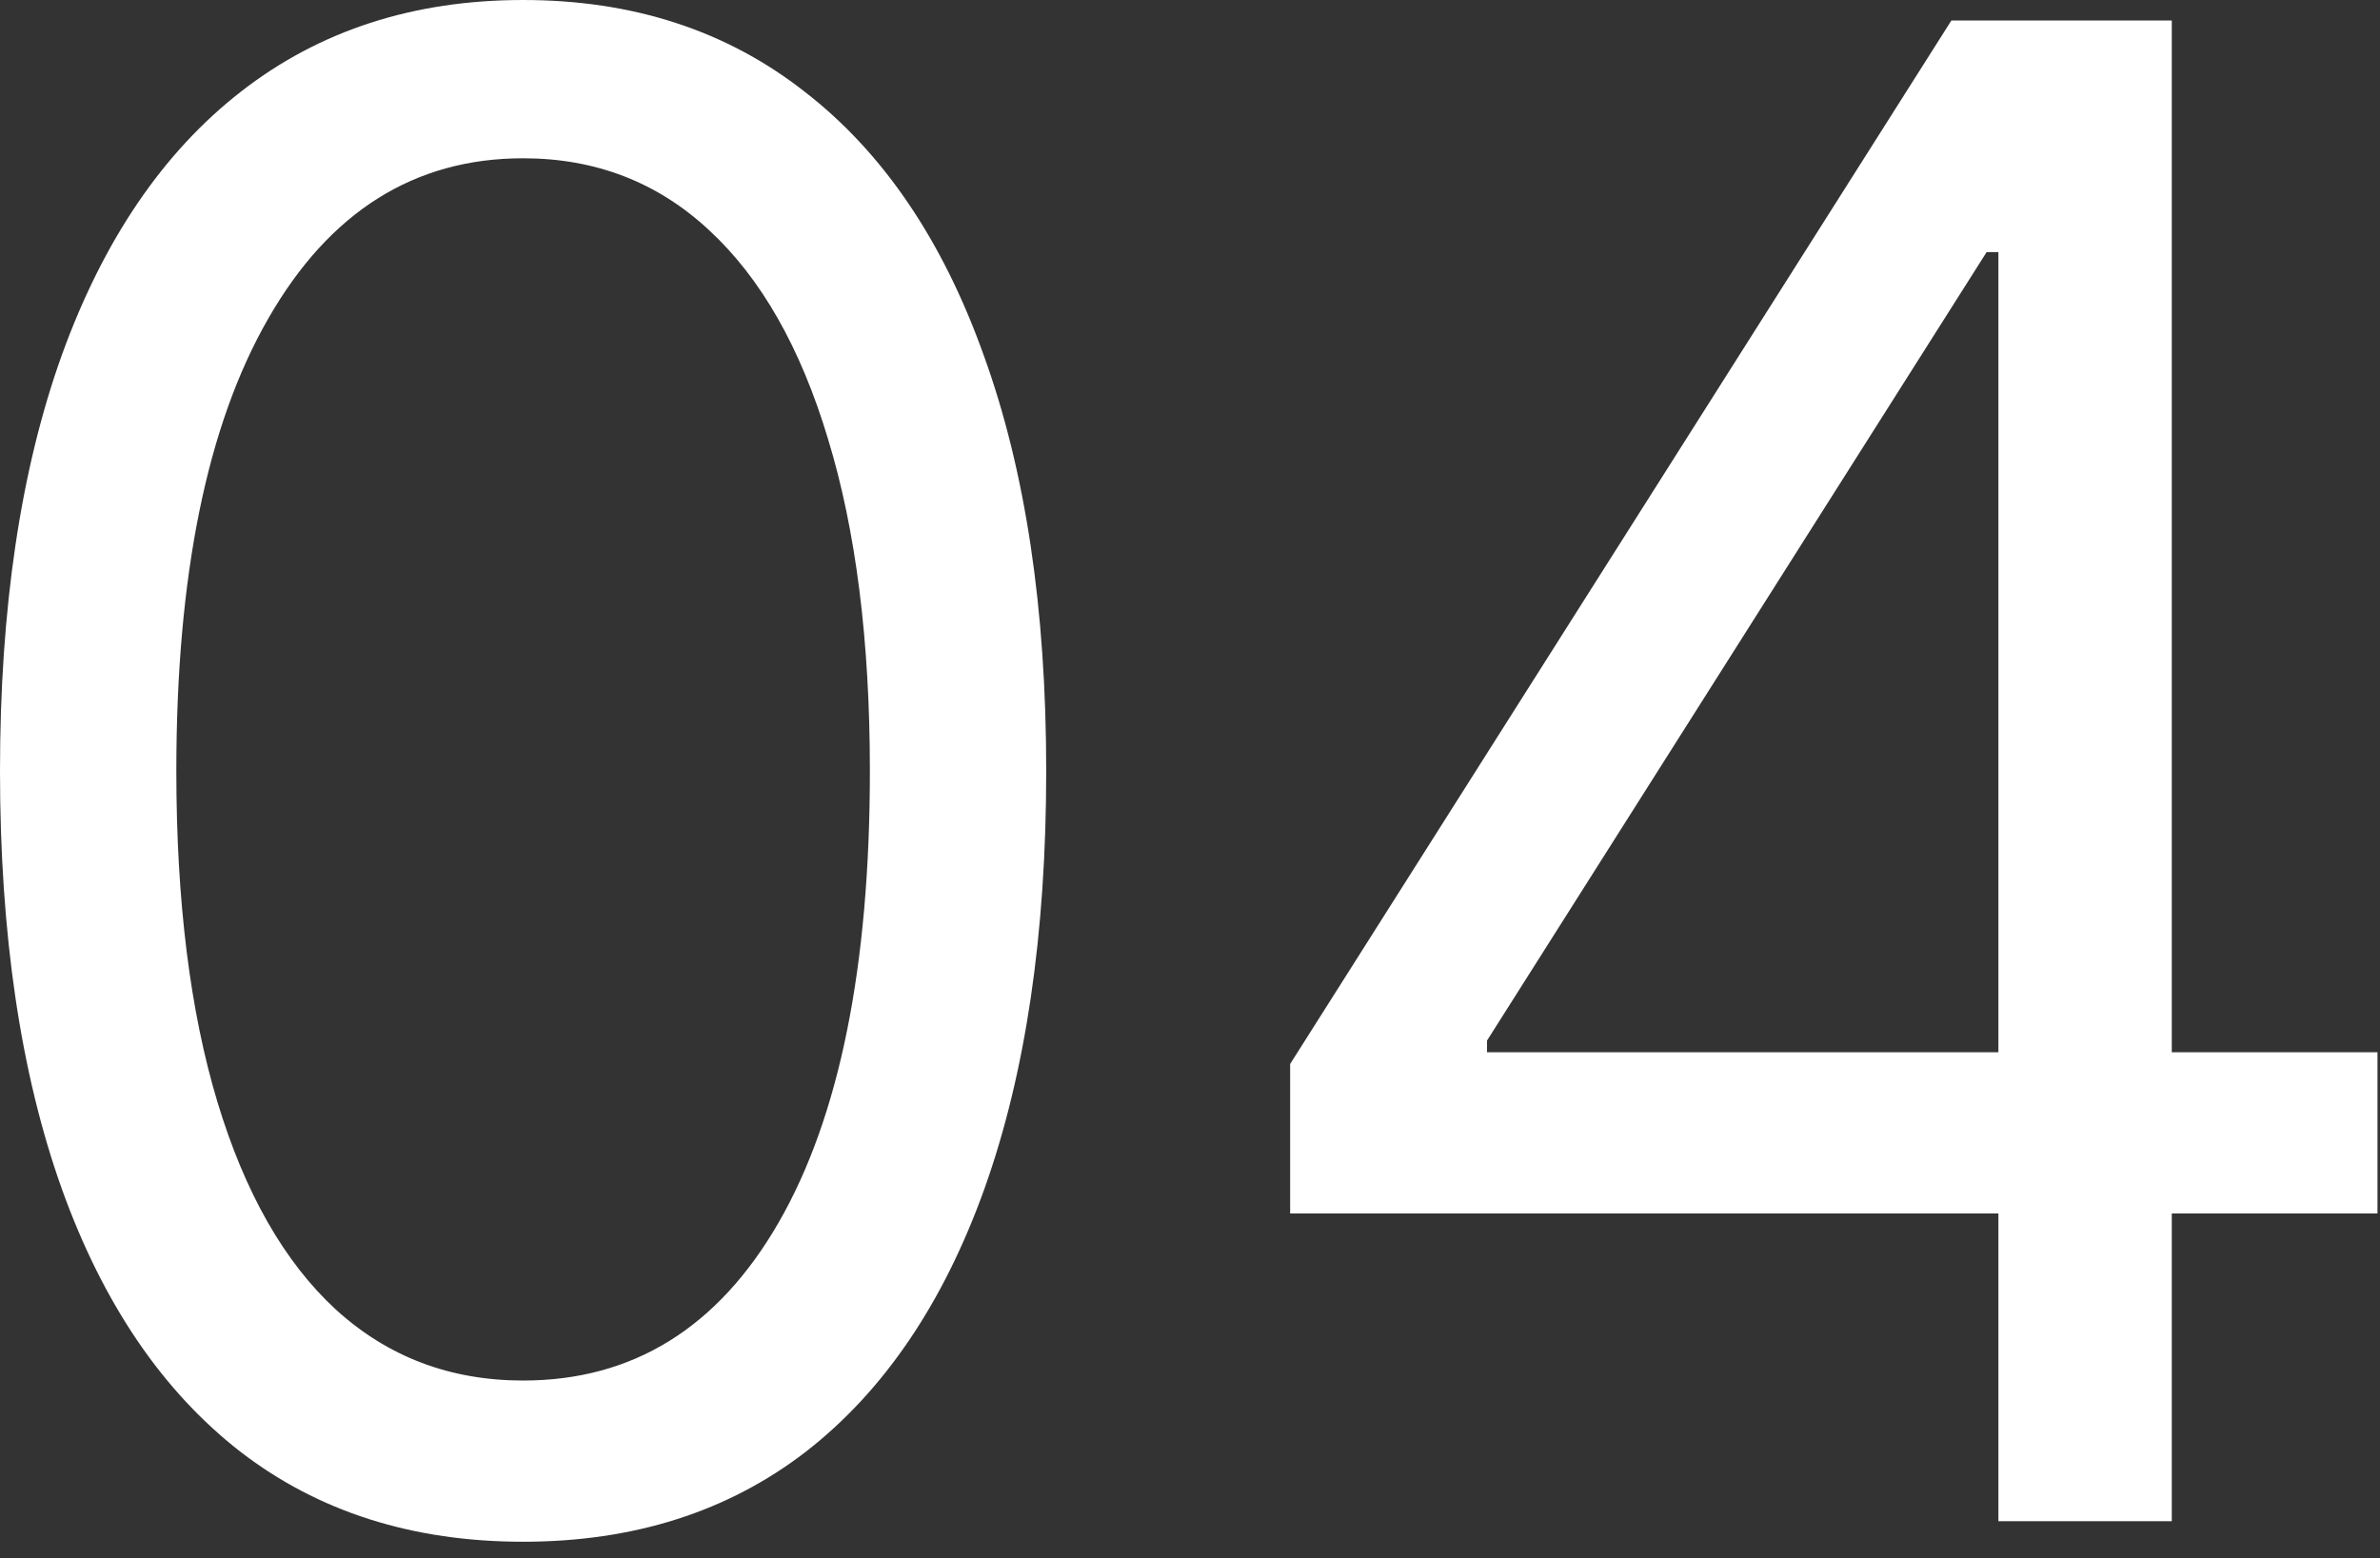
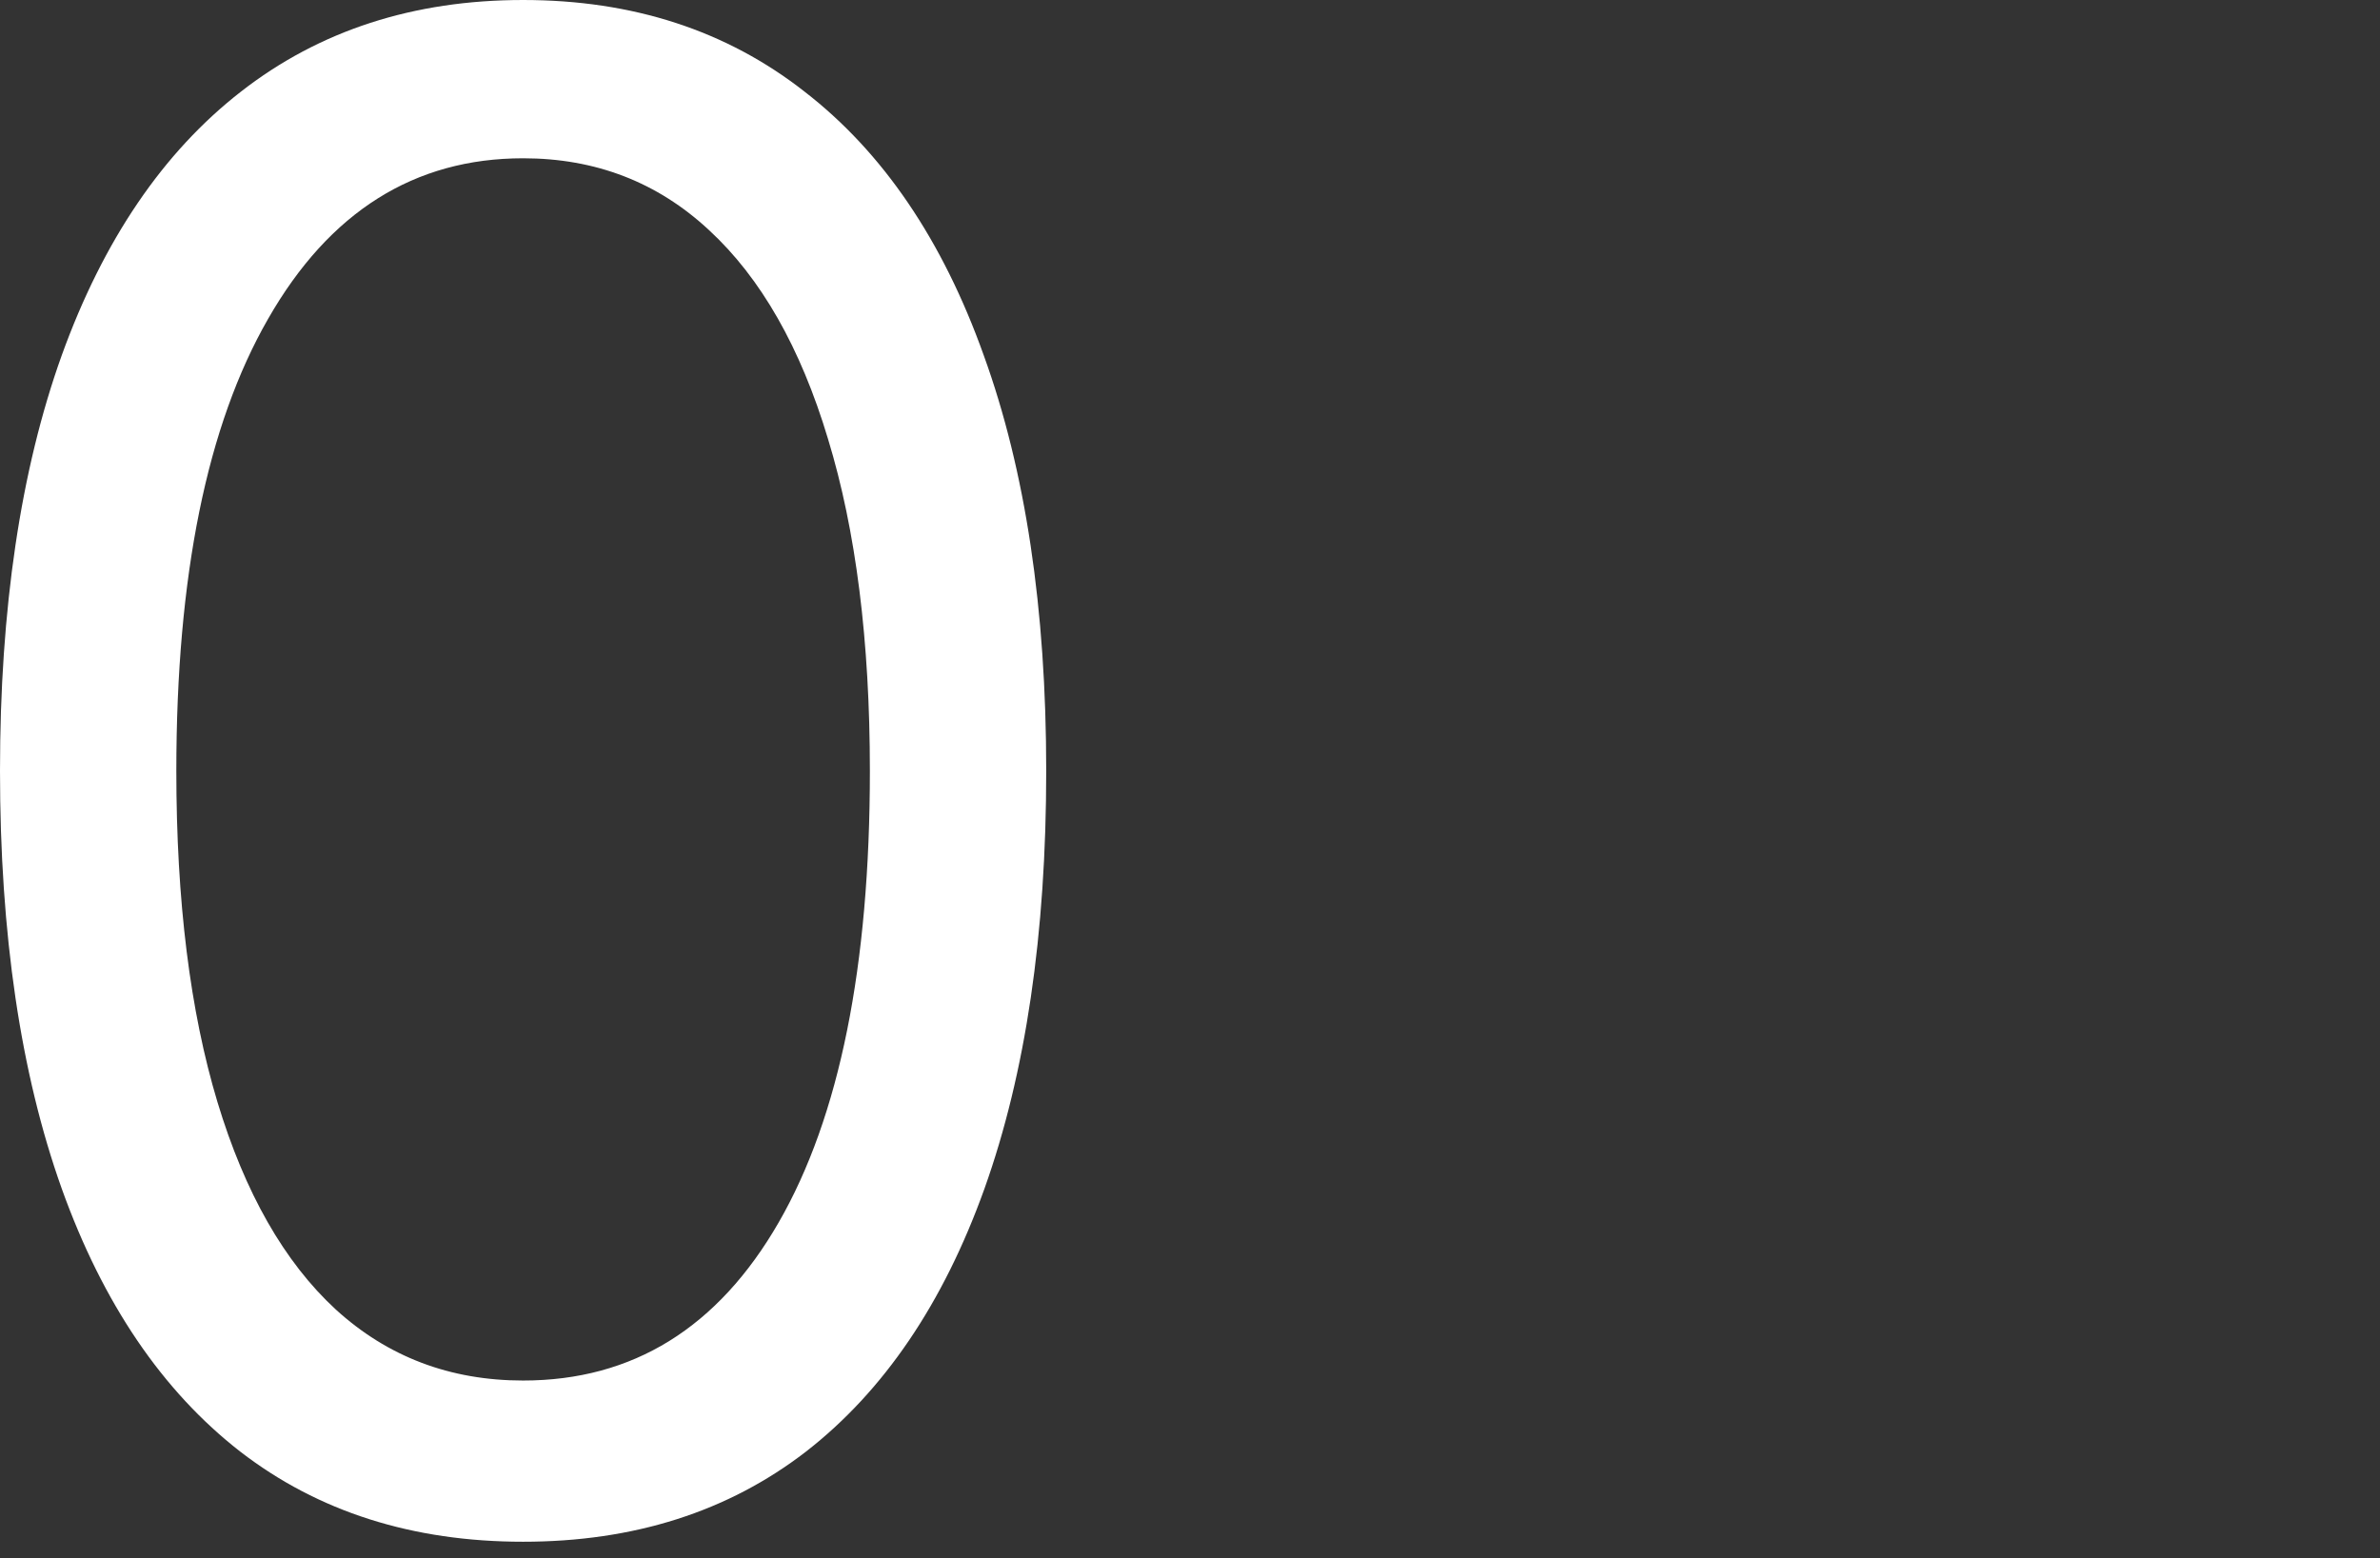
<svg xmlns="http://www.w3.org/2000/svg" width="113" height="74" viewBox="0 0 113 74" fill="none">
  <rect x="0" y="0" width="113" height="74" fill="#333333" stroke="none" />
  <path d="M24.837 73.22C19.581 73.22 15.104 71.793 11.407 68.94C7.709 66.063 4.884 61.899 2.93 56.447C0.977 50.971 0 44.359 0 36.61C0 28.908 0.977 22.33 2.93 16.878C4.907 11.403 7.744 7.227 11.442 4.35C15.162 1.45 19.628 0 24.837 0C30.046 0 34.499 1.45 38.197 4.35C41.918 7.227 44.755 11.403 46.708 16.878C48.685 22.33 49.673 28.908 49.673 36.61C49.673 44.359 48.697 50.971 46.743 56.447C44.79 61.899 41.964 66.063 38.267 68.94C34.569 71.793 30.092 73.22 24.837 73.22ZM24.837 65.564C30.046 65.564 34.092 63.059 36.976 58.047C39.86 53.036 41.301 45.89 41.301 36.61C41.301 30.439 40.639 25.184 39.313 20.846C38.011 16.507 36.127 13.201 33.662 10.927C31.22 8.654 28.279 7.517 24.837 7.517C19.674 7.517 15.639 10.057 12.732 15.138C9.825 20.196 8.372 27.353 8.372 36.61C8.372 42.782 9.023 48.025 10.325 52.34C11.628 56.655 13.5 59.938 15.941 62.189C18.407 64.439 21.372 65.564 24.837 65.564Z" fill="white" />
-   <path d="M61.255 57.63V50.53L92.649 0.974H97.812V11.971H94.324L70.603 49.417V49.974H112.881V57.63H61.255ZM94.882 72.246V0.974H103.114V72.246H94.882Z" fill="white" />
</svg>